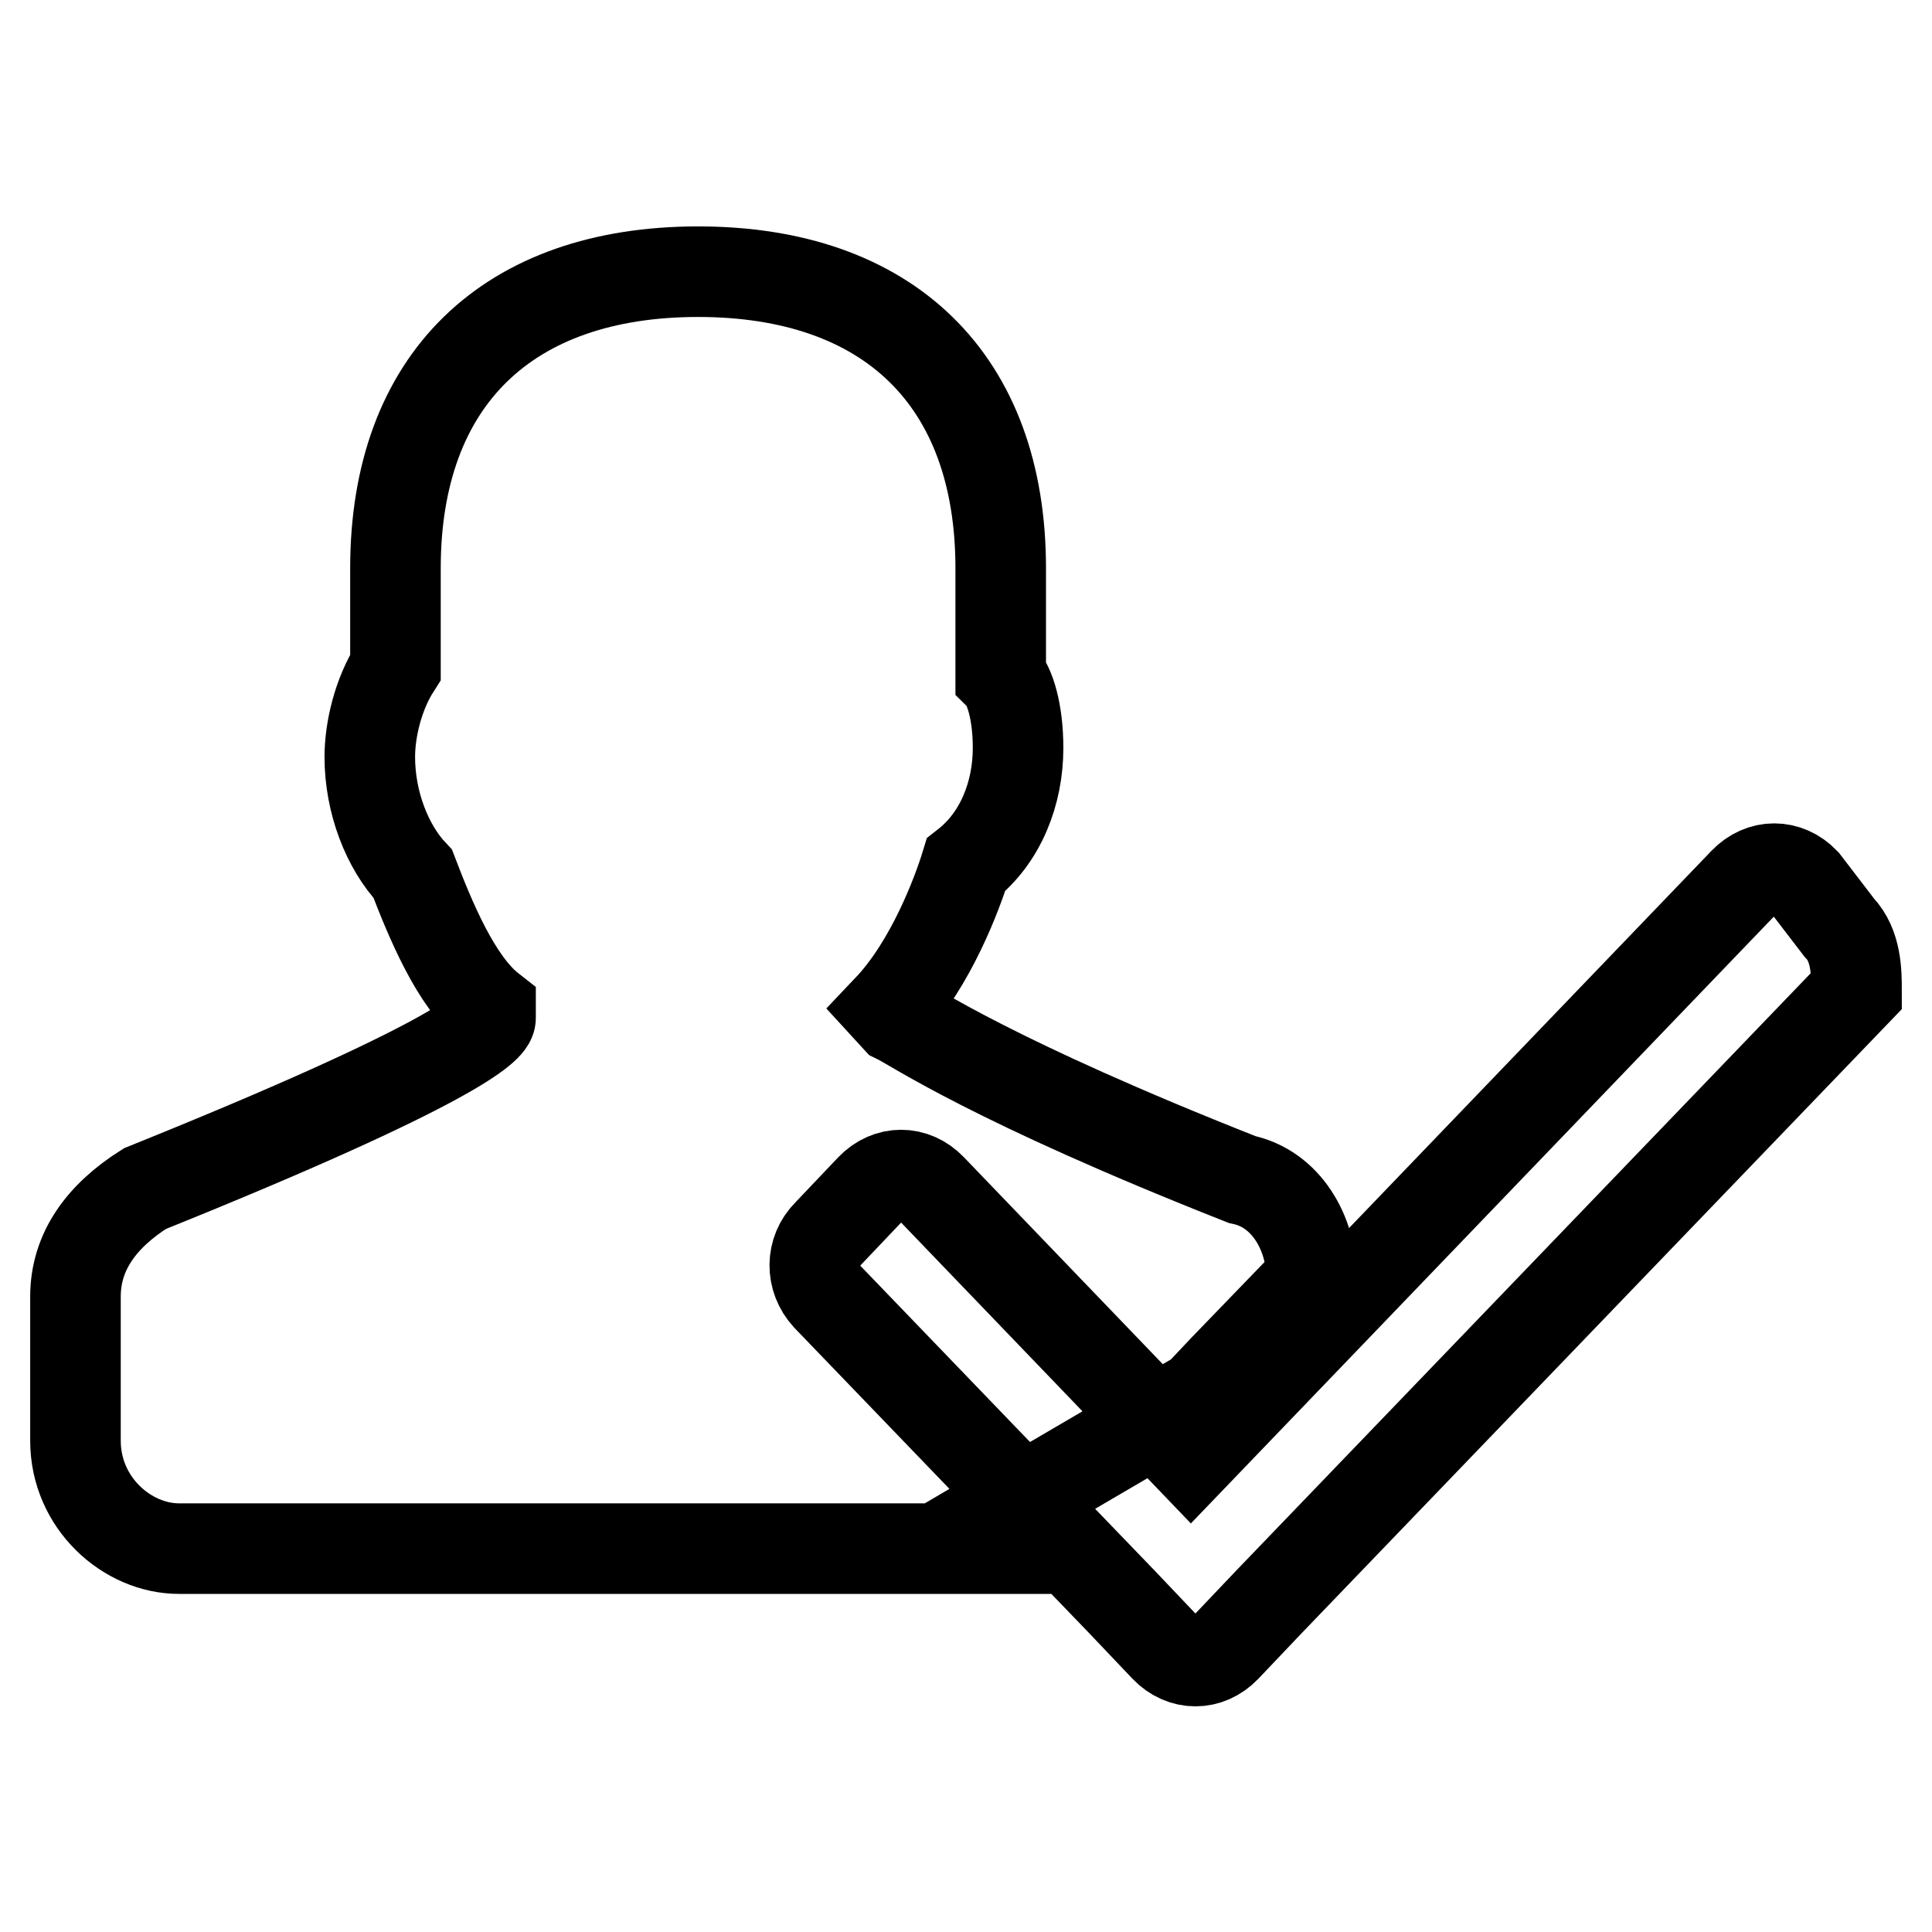
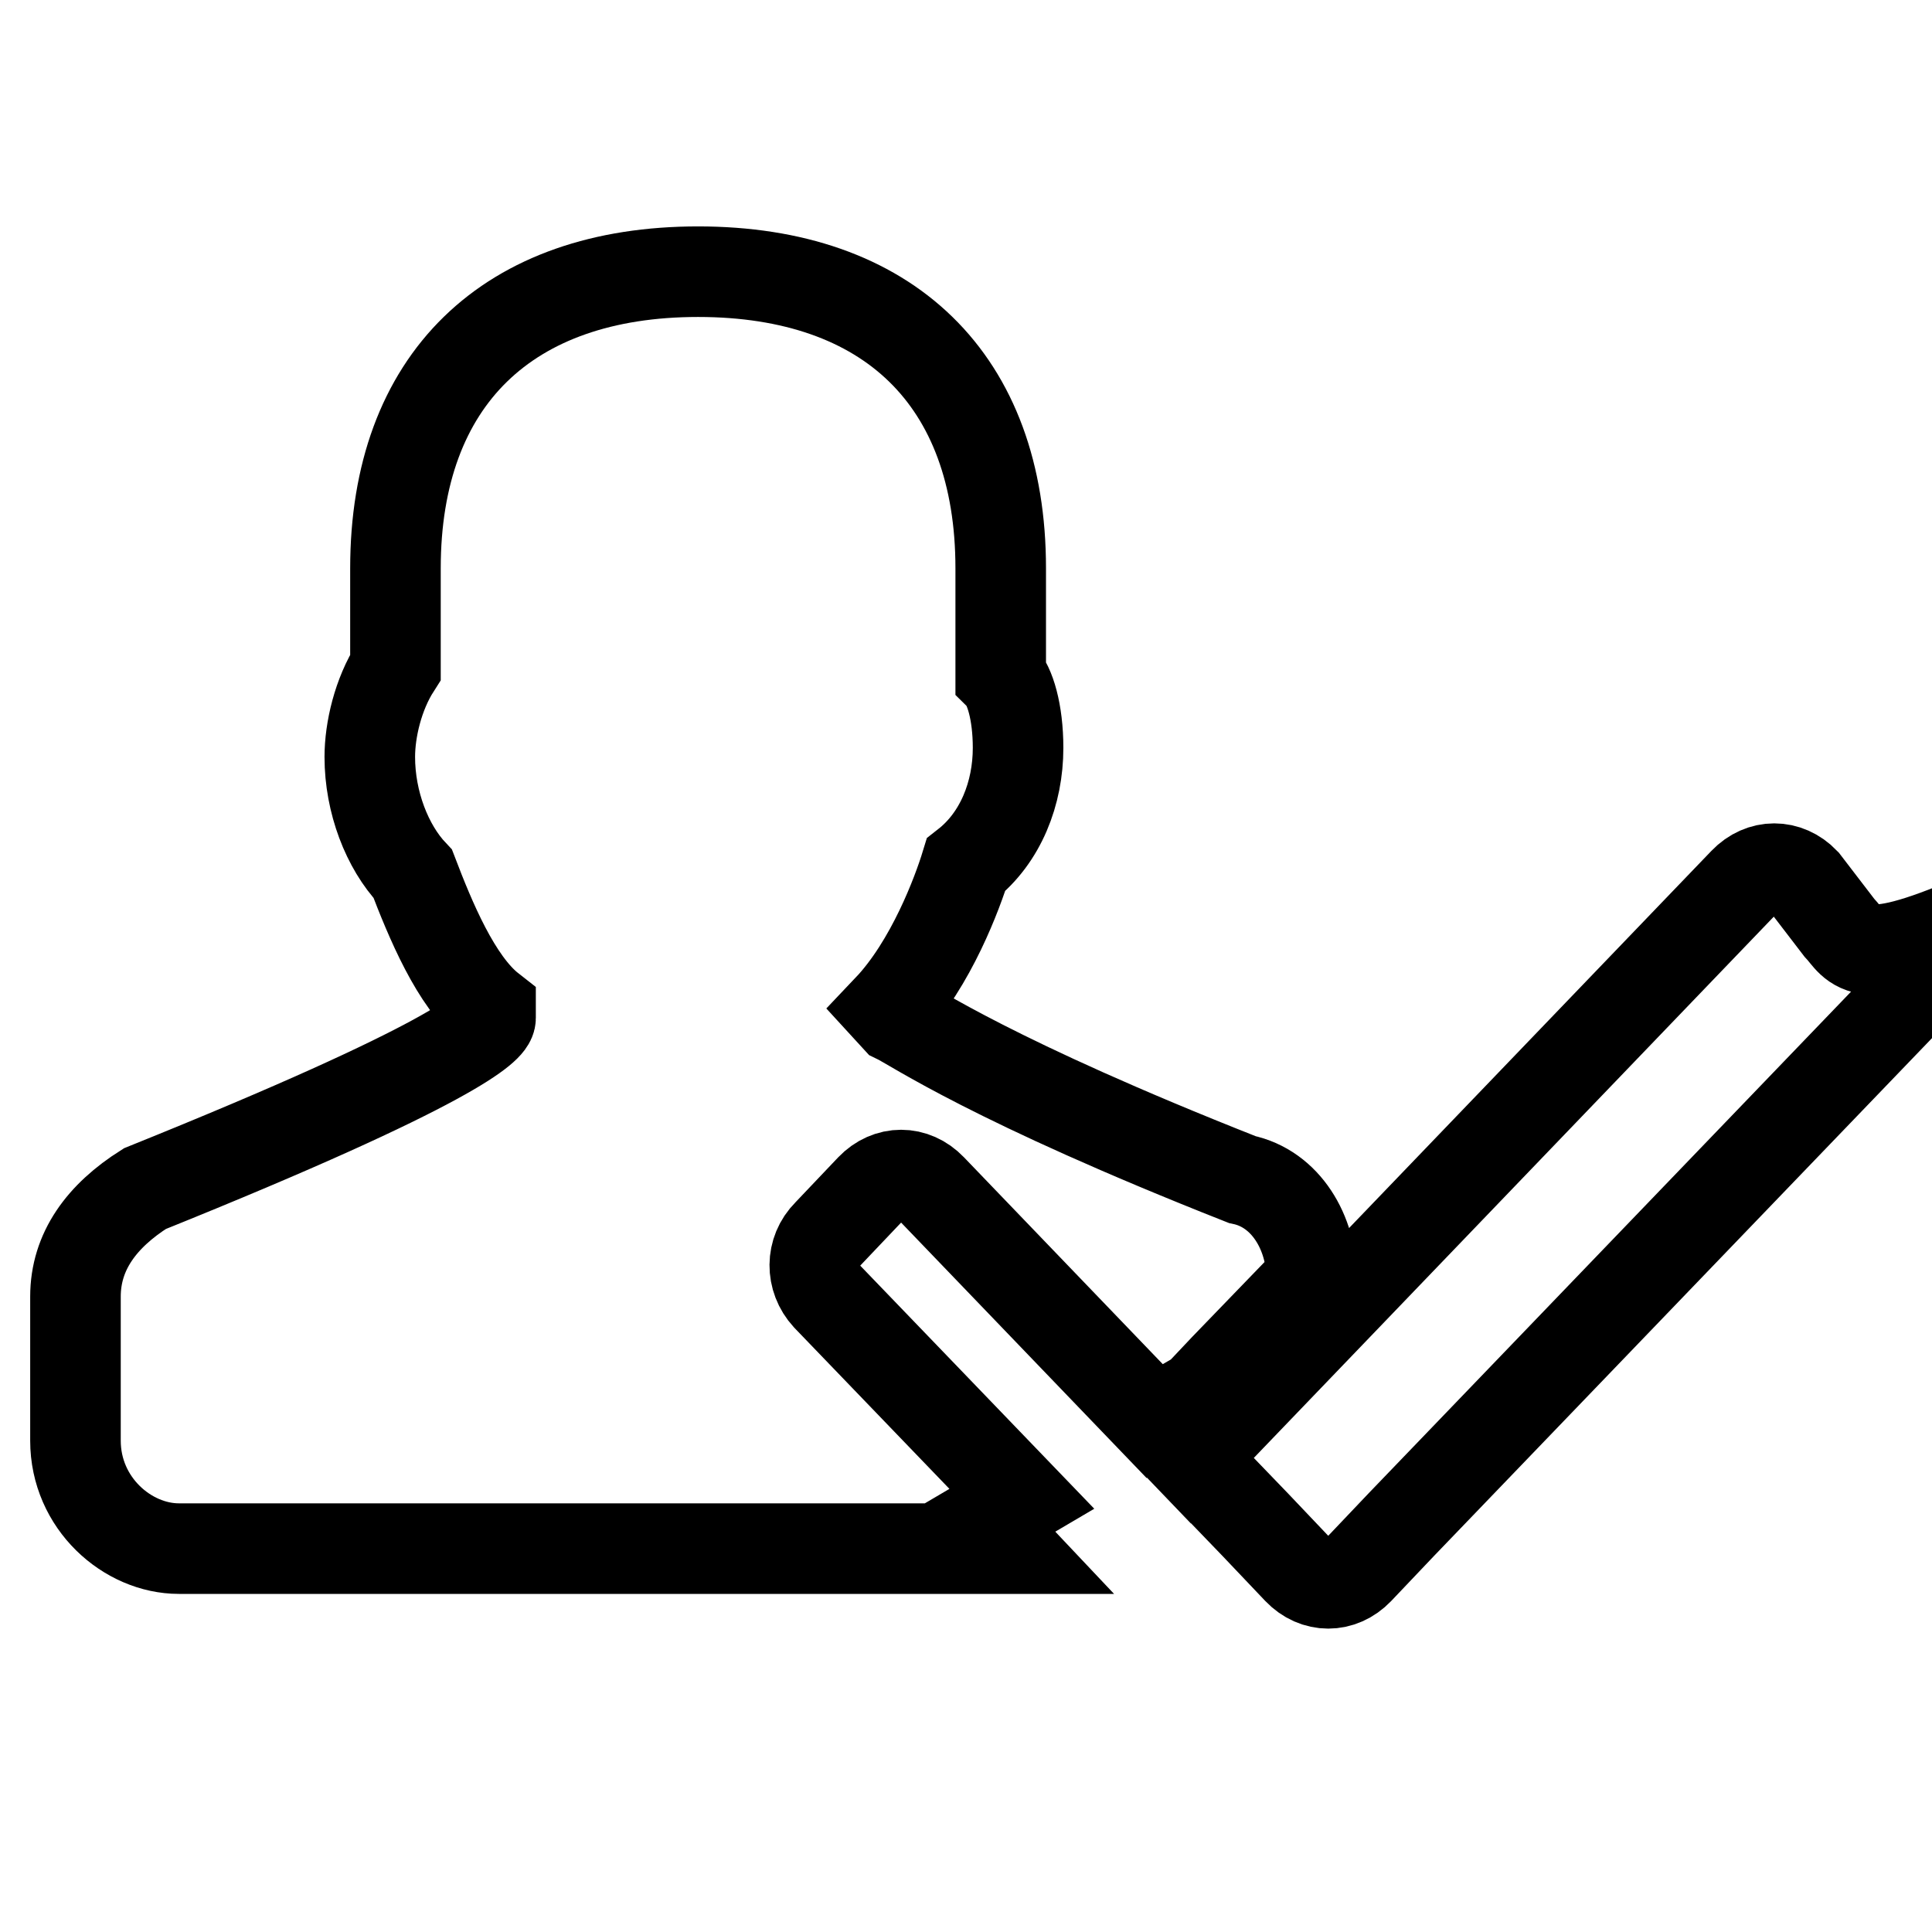
<svg xmlns="http://www.w3.org/2000/svg" version="1.1" x="0px" y="0px" viewBox="0 0 256 256" enable-background="new 0 0 256 256" xml:space="preserve">
  <g>
-     <path stroke-width="12" fill-opacity="0" stroke="#000000" d="M109.7,163.5l5.7-6c2.3-2.4,5.7-2.4,8,0l29.6,30.8l5.9-3.4l3.4-3.6l11.5-11.9c0-6-3.4-11.9-9.2-13.1 c-33.2-13.1-43.5-20.3-45.8-21.4l-1.1-1.2c5.7-6,9.2-15.5,10.3-19.1c4.6-3.6,6.9-9.5,6.9-15.5c0-4.8-1.1-8.3-2.3-9.5V75.3 c0-25-14.9-39.3-40.1-39.3c-25.2,0-40.1,14.3-40.1,39.3v13.1C50.1,92,49,96.7,49,100.3c0,6,2.3,11.9,5.7,15.5 c2.3,6,5.7,14.3,10.3,17.9v1.2c0,1.2-4.6,6-45.8,22.6c-5.7,3.6-9.2,8.3-9.2,14.3v19.1c0,8.3,6.9,14.3,13.7,14.3h110l-3.4-3.6l5.1-3 l-25.8-26.8C107.4,169.4,107.4,165.8,109.7,163.5z M243.7,122.9l-4.6-6c-2.3-2.4-5.7-2.4-8,0l-73.3,76.3l-4.7-4.9l-17.6,10.3 l13.2,13.7l5.7,6c2.3,2.4,5.7,2.4,8,0l5.7-6l77.9-81C246,128.9,246,125.3,243.7,122.9z" />
+     <path stroke-width="12" fill-opacity="0" stroke="#000000" d="M109.7,163.5l5.7-6c2.3-2.4,5.7-2.4,8,0l29.6,30.8l5.9-3.4l3.4-3.6l11.5-11.9c0-6-3.4-11.9-9.2-13.1 c-33.2-13.1-43.5-20.3-45.8-21.4l-1.1-1.2c5.7-6,9.2-15.5,10.3-19.1c4.6-3.6,6.9-9.5,6.9-15.5c0-4.8-1.1-8.3-2.3-9.5V75.3 c0-25-14.9-39.3-40.1-39.3c-25.2,0-40.1,14.3-40.1,39.3v13.1C50.1,92,49,96.7,49,100.3c0,6,2.3,11.9,5.7,15.5 c2.3,6,5.7,14.3,10.3,17.9v1.2c0,1.2-4.6,6-45.8,22.6c-5.7,3.6-9.2,8.3-9.2,14.3v19.1c0,8.3,6.9,14.3,13.7,14.3h110l-3.4-3.6l5.1-3 l-25.8-26.8C107.4,169.4,107.4,165.8,109.7,163.5z M243.7,122.9l-4.6-6c-2.3-2.4-5.7-2.4-8,0l-73.3,76.3l-4.7-4.9l13.2,13.7l5.7,6c2.3,2.4,5.7,2.4,8,0l5.7-6l77.9-81C246,128.9,246,125.3,243.7,122.9z" />
  </g>
</svg>